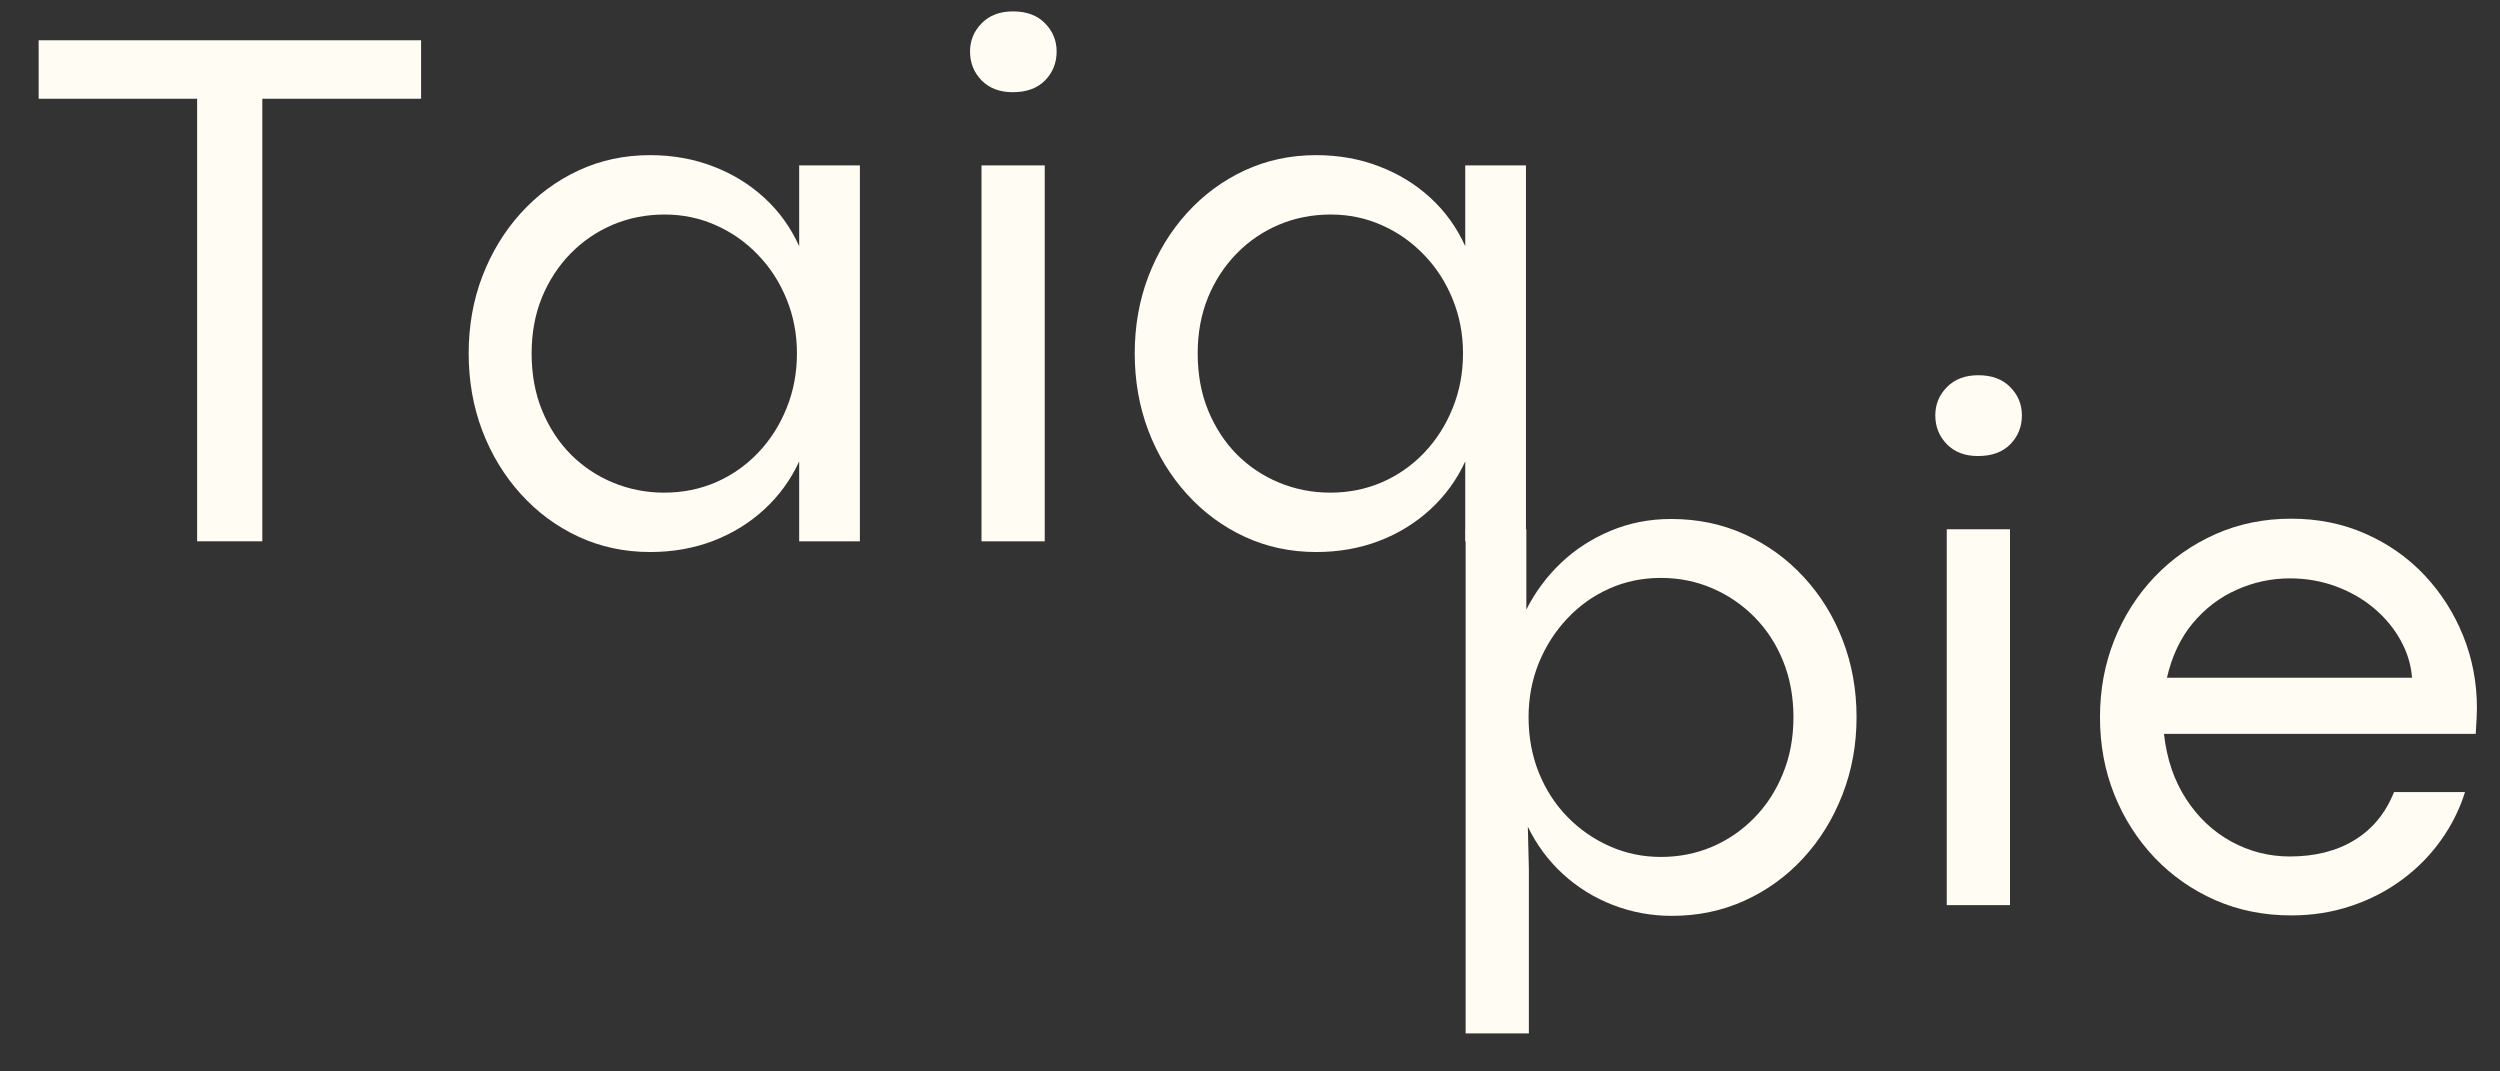
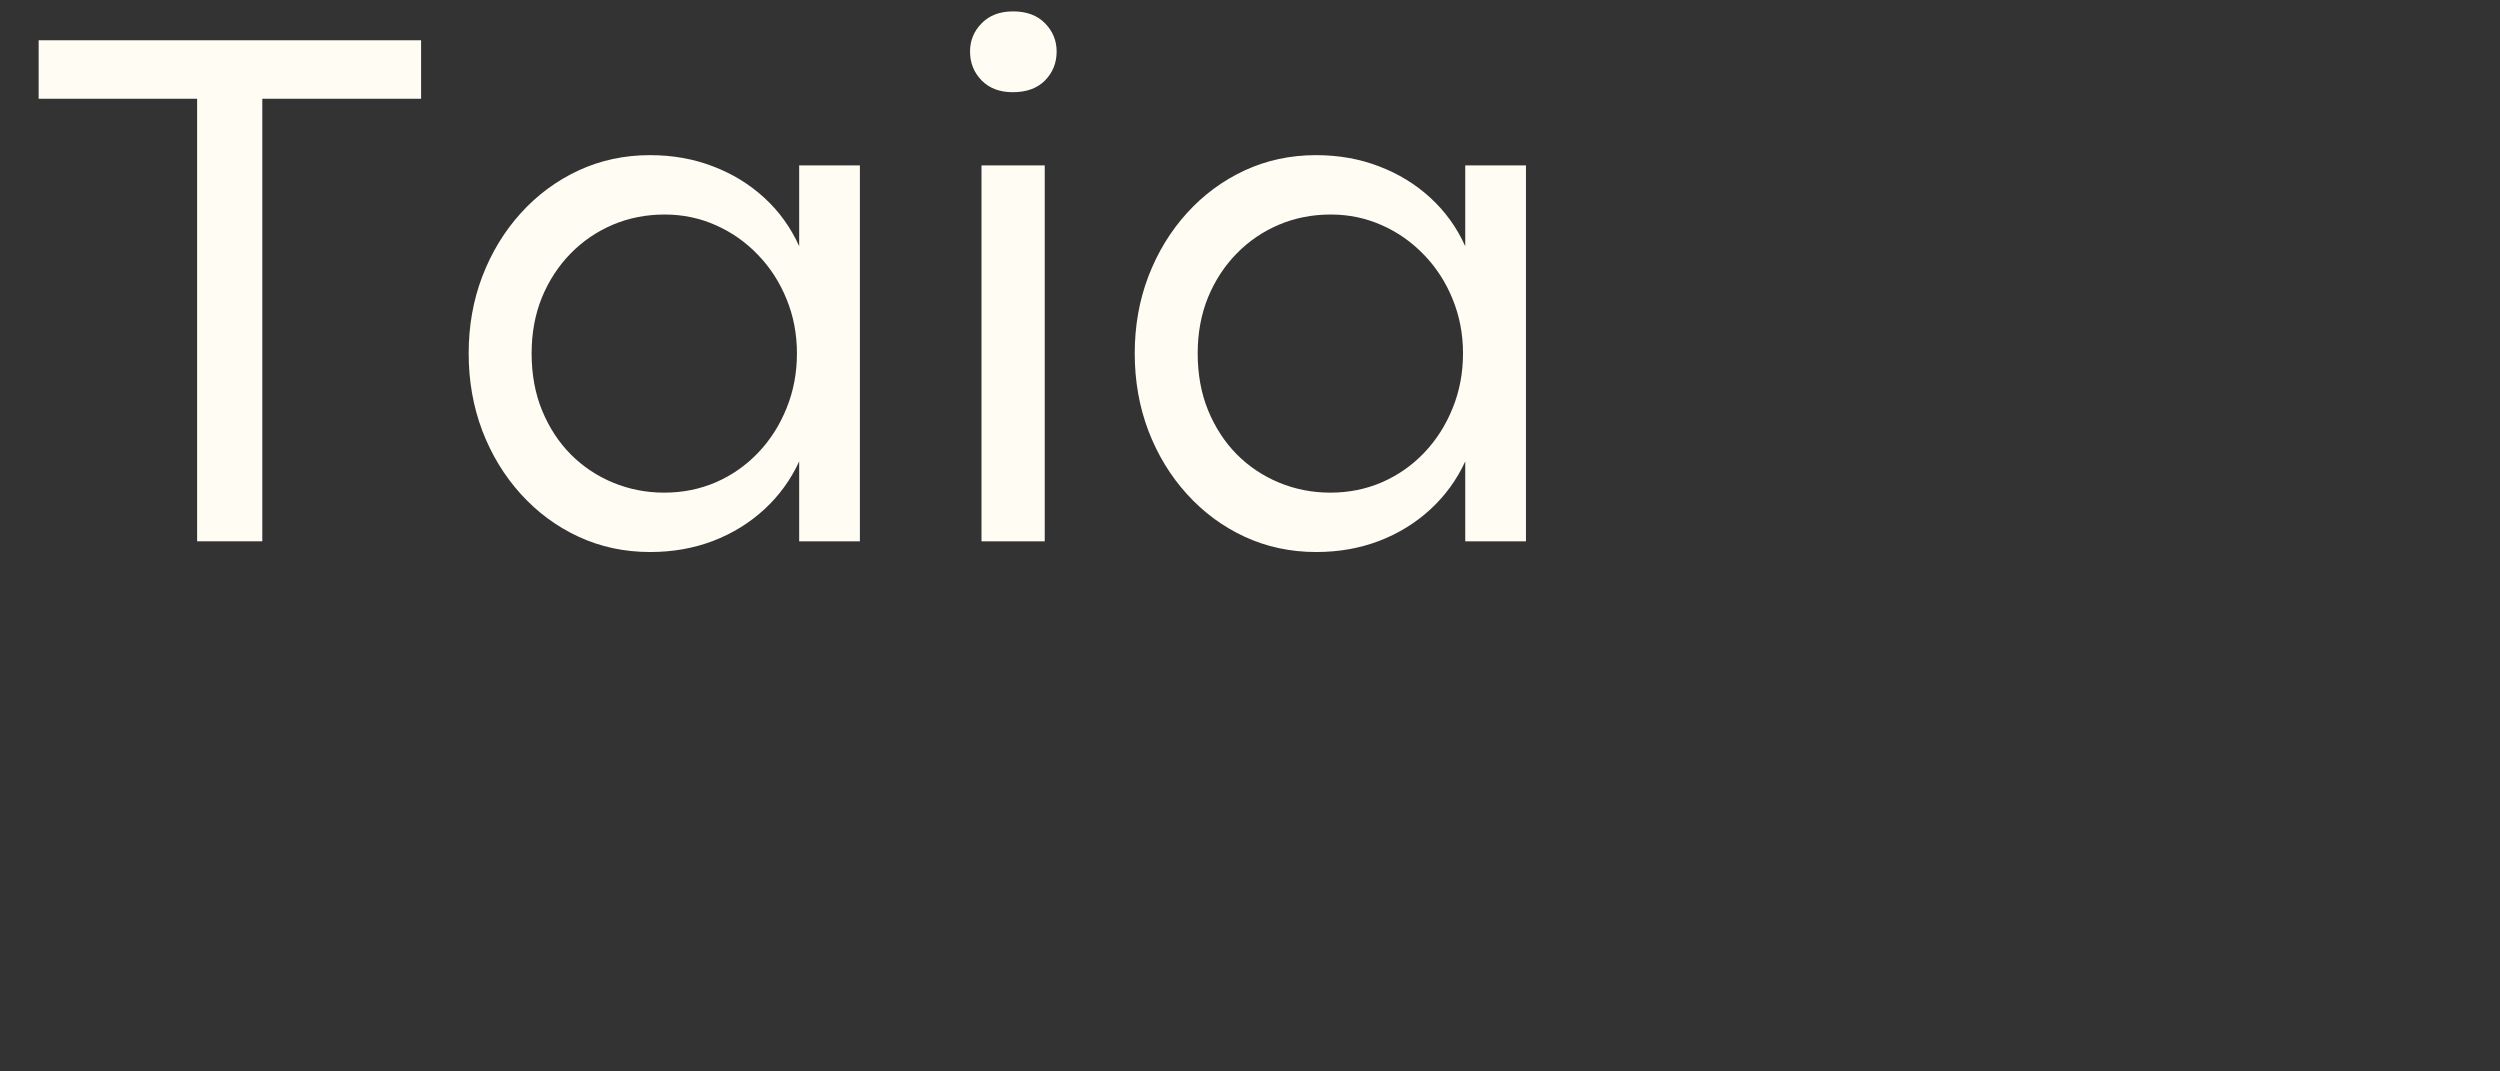
<svg xmlns="http://www.w3.org/2000/svg" height="150" preserveAspectRatio="xMidYMid meet" version="1.0" viewBox="0 0 262.5 112.5" width="350" zoomAndPan="magnify">
  <rect x="0" y="0" width="262.5" height="112.5" fill="#333333" stroke="none" />
  <defs>
    <g />
  </defs>
  <g fill="#fffcf4" fill-opacity="1">
    <g transform="translate(2.167, 56.837)">
      <g>
        <path d="M 25.375 0 L 18.531 0 L 18.531 -46.469 L 1.891 -46.469 L 1.891 -52.609 L 42.047 -52.609 L 42.047 -46.469 L 25.375 -46.469 Z M 25.375 0" />
      </g>
    </g>
  </g>
  <g fill="#fffcf4" fill-opacity="1">
    <g transform="translate(46.148, 56.837)">
      <g>
        <path d="M 22.125 1.125 C 19.414 1.125 16.906 0.586 14.594 -0.484 C 12.289 -1.555 10.273 -3.047 8.547 -4.953 C 6.816 -6.859 5.469 -9.07 4.5 -11.594 C 3.539 -14.125 3.062 -16.836 3.062 -19.734 C 3.062 -22.617 3.539 -25.316 4.5 -27.828 C 5.469 -30.348 6.816 -32.562 8.547 -34.469 C 10.273 -36.375 12.289 -37.863 14.594 -38.938 C 16.906 -40.008 19.406 -40.547 22.094 -40.547 C 24.469 -40.547 26.672 -40.156 28.703 -39.375 C 30.742 -38.602 32.539 -37.504 34.094 -36.078 C 35.656 -34.648 36.879 -32.953 37.766 -30.984 L 37.766 -39.469 L 44.141 -39.469 L 44.141 0 L 37.766 0 L 37.766 -8.391 C 36.879 -6.461 35.656 -4.781 34.094 -3.344 C 32.539 -1.914 30.742 -0.812 28.703 -0.031 C 26.672 0.738 24.477 1.125 22.125 1.125 Z M 23.594 -5.109 C 25.531 -5.109 27.344 -5.473 29.031 -6.203 C 30.719 -6.941 32.191 -7.973 33.453 -9.297 C 34.723 -10.629 35.719 -12.188 36.438 -13.969 C 37.164 -15.75 37.531 -17.672 37.531 -19.734 C 37.531 -21.766 37.164 -23.664 36.438 -25.438 C 35.719 -27.207 34.719 -28.754 33.438 -30.078 C 32.164 -31.41 30.691 -32.445 29.016 -33.188 C 27.336 -33.938 25.547 -34.312 23.641 -34.312 C 21.703 -34.312 19.895 -33.957 18.219 -33.25 C 16.539 -32.539 15.055 -31.531 13.766 -30.219 C 12.484 -28.906 11.477 -27.363 10.75 -25.594 C 10.031 -23.82 9.672 -21.867 9.672 -19.734 C 9.672 -17.535 10.035 -15.539 10.766 -13.75 C 11.504 -11.957 12.508 -10.414 13.781 -9.125 C 15.062 -7.844 16.547 -6.852 18.234 -6.156 C 19.93 -5.457 21.719 -5.109 23.594 -5.109 Z M 23.594 -5.109" />
      </g>
    </g>
  </g>
  <g fill="#fffcf4" fill-opacity="1">
    <g transform="translate(96.666, 56.837)">
      <g>
        <path d="M 9.672 -47.156 C 8.305 -47.156 7.219 -47.566 6.406 -48.391 C 5.594 -49.223 5.188 -50.234 5.188 -51.422 C 5.188 -52.578 5.594 -53.566 6.406 -54.391 C 7.219 -55.223 8.316 -55.641 9.703 -55.641 C 11.129 -55.641 12.25 -55.223 13.062 -54.391 C 13.875 -53.566 14.281 -52.578 14.281 -51.422 C 14.281 -50.234 13.875 -49.223 13.062 -48.391 C 12.25 -47.566 11.117 -47.156 9.672 -47.156 Z M 13.031 0 L 6.391 0 L 6.391 -39.469 L 13.031 -39.469 Z M 13.031 0" />
      </g>
    </g>
  </g>
  <g fill="#fffcf4" fill-opacity="1">
    <g transform="translate(116.085, 56.837)">
      <g>
        <path d="M 22.125 1.125 C 19.414 1.125 16.906 0.586 14.594 -0.484 C 12.289 -1.555 10.273 -3.047 8.547 -4.953 C 6.816 -6.859 5.469 -9.07 4.5 -11.594 C 3.539 -14.125 3.062 -16.836 3.062 -19.734 C 3.062 -22.617 3.539 -25.316 4.5 -27.828 C 5.469 -30.348 6.816 -32.562 8.547 -34.469 C 10.273 -36.375 12.289 -37.863 14.594 -38.938 C 16.906 -40.008 19.406 -40.547 22.094 -40.547 C 24.469 -40.547 26.672 -40.156 28.703 -39.375 C 30.742 -38.602 32.539 -37.504 34.094 -36.078 C 35.656 -34.648 36.879 -32.953 37.766 -30.984 L 37.766 -39.469 L 44.141 -39.469 L 44.141 0 L 37.766 0 L 37.766 -8.391 C 36.879 -6.461 35.656 -4.781 34.094 -3.344 C 32.539 -1.914 30.742 -0.812 28.703 -0.031 C 26.672 0.738 24.477 1.125 22.125 1.125 Z M 23.594 -5.109 C 25.531 -5.109 27.344 -5.473 29.031 -6.203 C 30.719 -6.941 32.191 -7.973 33.453 -9.297 C 34.723 -10.629 35.719 -12.188 36.438 -13.969 C 37.164 -15.75 37.531 -17.672 37.531 -19.734 C 37.531 -21.766 37.164 -23.664 36.438 -25.438 C 35.719 -27.207 34.719 -28.754 33.438 -30.078 C 32.164 -31.41 30.691 -32.445 29.016 -33.188 C 27.336 -33.938 25.547 -34.312 23.641 -34.312 C 21.703 -34.312 19.895 -33.957 18.219 -33.25 C 16.539 -32.539 15.055 -31.531 13.766 -30.219 C 12.484 -28.906 11.477 -27.363 10.75 -25.594 C 10.031 -23.82 9.672 -21.867 9.672 -19.734 C 9.672 -17.535 10.035 -15.539 10.766 -13.75 C 11.504 -11.957 12.508 -10.414 13.781 -9.125 C 15.062 -7.844 16.547 -6.852 18.234 -6.156 C 19.93 -5.457 21.719 -5.109 23.594 -5.109 Z M 23.594 -5.109" />
      </g>
    </g>
  </g>
  <g fill="#fffcf4" fill-opacity="1">
    <g transform="translate(147.5, 95.04)">
      <g>
-         <path d="M 13.031 13.469 L 6.391 13.469 L 6.391 -39.469 L 12.766 -39.469 L 12.766 -31.031 C 13.691 -32.863 14.898 -34.492 16.391 -35.922 C 17.891 -37.348 19.625 -38.473 21.594 -39.297 C 23.57 -40.129 25.695 -40.547 27.969 -40.547 C 30.758 -40.547 33.332 -40.008 35.688 -38.938 C 38.051 -37.863 40.113 -36.375 41.875 -34.469 C 43.645 -32.562 45.016 -30.348 45.984 -27.828 C 46.953 -25.316 47.438 -22.617 47.438 -19.734 C 47.438 -16.836 46.941 -14.125 45.953 -11.594 C 44.973 -9.07 43.609 -6.859 41.859 -4.953 C 40.109 -3.047 38.055 -1.555 35.703 -0.484 C 33.359 0.586 30.805 1.125 28.047 1.125 C 25.879 1.125 23.816 0.742 21.859 -0.016 C 19.898 -0.773 18.148 -1.859 16.609 -3.266 C 15.078 -4.672 13.848 -6.328 12.922 -8.234 L 13.031 -3.797 Z M 26.891 -5.062 C 28.797 -5.062 30.586 -5.414 32.266 -6.125 C 33.941 -6.844 35.414 -7.852 36.688 -9.156 C 37.969 -10.457 38.973 -12.004 39.703 -13.797 C 40.441 -15.586 40.812 -17.566 40.812 -19.734 C 40.812 -21.867 40.453 -23.828 39.734 -25.609 C 39.016 -27.391 38.016 -28.93 36.734 -30.234 C 35.453 -31.535 33.973 -32.547 32.297 -33.266 C 30.629 -33.992 28.828 -34.359 26.891 -34.359 C 24.953 -34.359 23.145 -33.984 21.469 -33.234 C 19.789 -32.484 18.32 -31.438 17.062 -30.094 C 15.801 -28.758 14.805 -27.207 14.078 -25.438 C 13.359 -23.664 13 -21.766 13 -19.734 C 13 -17.641 13.359 -15.695 14.078 -13.906 C 14.805 -12.113 15.812 -10.562 17.094 -9.25 C 18.383 -7.938 19.867 -6.91 21.547 -6.172 C 23.223 -5.43 25.004 -5.062 26.891 -5.062 Z M 26.891 -5.062" />
-       </g>
+         </g>
    </g>
  </g>
  <g fill="#fffcf4" fill-opacity="1">
    <g transform="translate(198.018, 95.04)">
      <g>
-         <path d="M 9.672 -47.156 C 8.305 -47.156 7.219 -47.566 6.406 -48.391 C 5.594 -49.223 5.188 -50.234 5.188 -51.422 C 5.188 -52.578 5.594 -53.566 6.406 -54.391 C 7.219 -55.223 8.316 -55.641 9.703 -55.641 C 11.129 -55.641 12.25 -55.223 13.062 -54.391 C 13.875 -53.566 14.281 -52.578 14.281 -51.422 C 14.281 -50.234 13.875 -49.223 13.062 -48.391 C 12.25 -47.566 11.117 -47.156 9.672 -47.156 Z M 13.031 0 L 6.391 0 L 6.391 -39.469 L 13.031 -39.469 Z M 13.031 0" />
-       </g>
+         </g>
    </g>
  </g>
  <g fill="#fffcf4" fill-opacity="1">
    <g transform="translate(217.436, 95.04)">
      <g>
-         <path d="M 42.641 -20.703 C 42.641 -20.367 42.629 -20.016 42.609 -19.641 C 42.598 -19.266 42.566 -18.711 42.516 -17.984 L 9.781 -17.984 C 10.07 -15.359 10.848 -13.078 12.109 -11.141 C 13.367 -9.203 14.953 -7.711 16.859 -6.672 C 18.773 -5.629 20.816 -5.109 22.984 -5.109 C 25.641 -5.109 27.906 -5.68 29.781 -6.828 C 31.664 -7.973 33.051 -9.656 33.938 -11.875 L 41.391 -11.875 C 40.828 -10.07 39.984 -8.383 38.859 -6.812 C 37.742 -5.238 36.391 -3.863 34.797 -2.688 C 33.211 -1.508 31.43 -0.586 29.453 0.078 C 27.484 0.742 25.379 1.078 23.141 1.078 C 20.273 1.078 17.625 0.547 15.188 -0.516 C 12.75 -1.586 10.617 -3.078 8.797 -4.984 C 6.984 -6.898 5.57 -9.113 4.562 -11.625 C 3.562 -14.133 3.062 -16.836 3.062 -19.734 C 3.062 -22.617 3.562 -25.316 4.562 -27.828 C 5.57 -30.348 6.984 -32.562 8.797 -34.469 C 10.617 -36.375 12.75 -37.867 15.188 -38.953 C 17.625 -40.035 20.273 -40.578 23.141 -40.578 C 25.973 -40.578 28.582 -40.047 30.969 -38.984 C 33.352 -37.93 35.414 -36.477 37.156 -34.625 C 38.895 -32.77 40.242 -30.648 41.203 -28.266 C 42.16 -25.879 42.641 -23.359 42.641 -20.703 Z M 10.094 -23.875 L 35.828 -23.875 C 35.723 -25.258 35.316 -26.582 34.609 -27.844 C 33.898 -29.113 32.961 -30.234 31.797 -31.203 C 30.641 -32.172 29.305 -32.93 27.797 -33.484 C 26.285 -34.035 24.691 -34.312 23.016 -34.312 C 21.055 -34.312 19.188 -33.91 17.406 -33.109 C 15.625 -32.316 14.086 -31.145 12.797 -29.594 C 11.516 -28.051 10.613 -26.145 10.094 -23.875 Z M 10.094 -23.875" />
-       </g>
+         </g>
    </g>
  </g>
</svg>